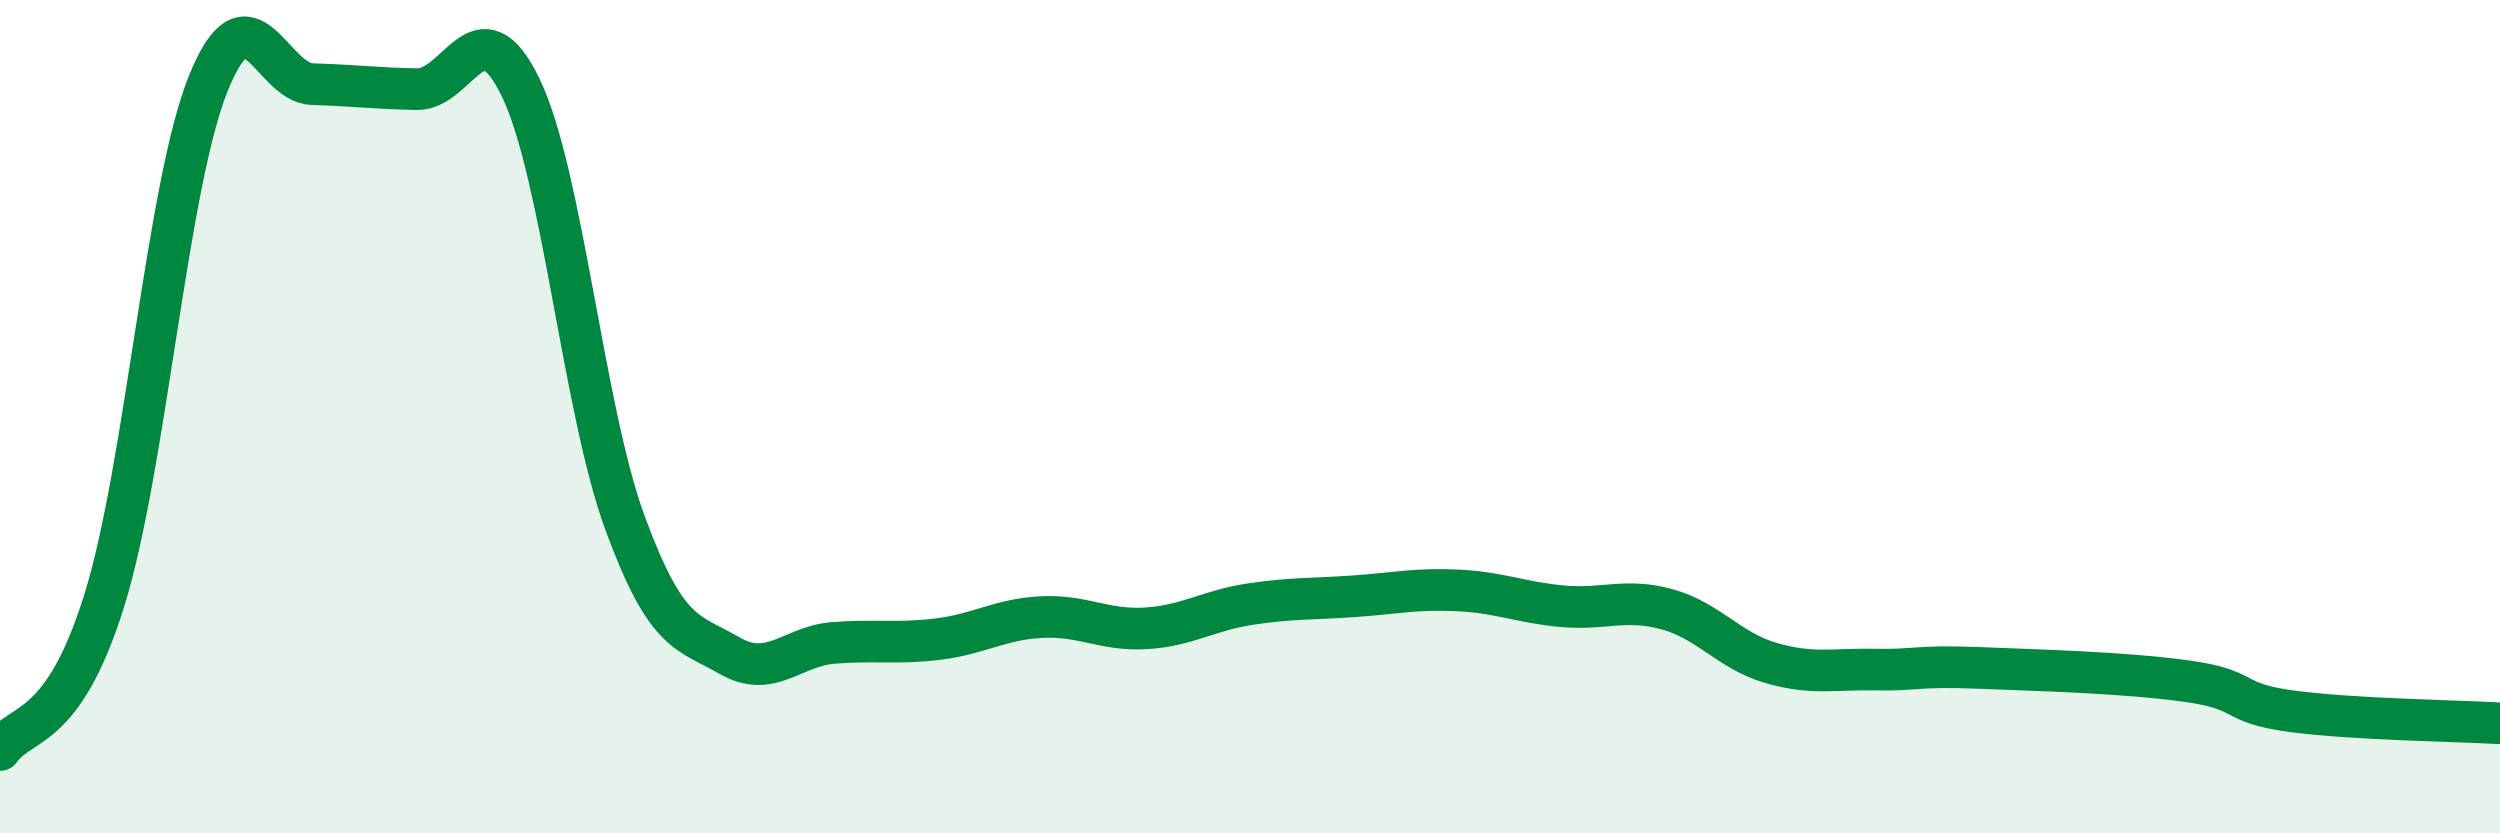
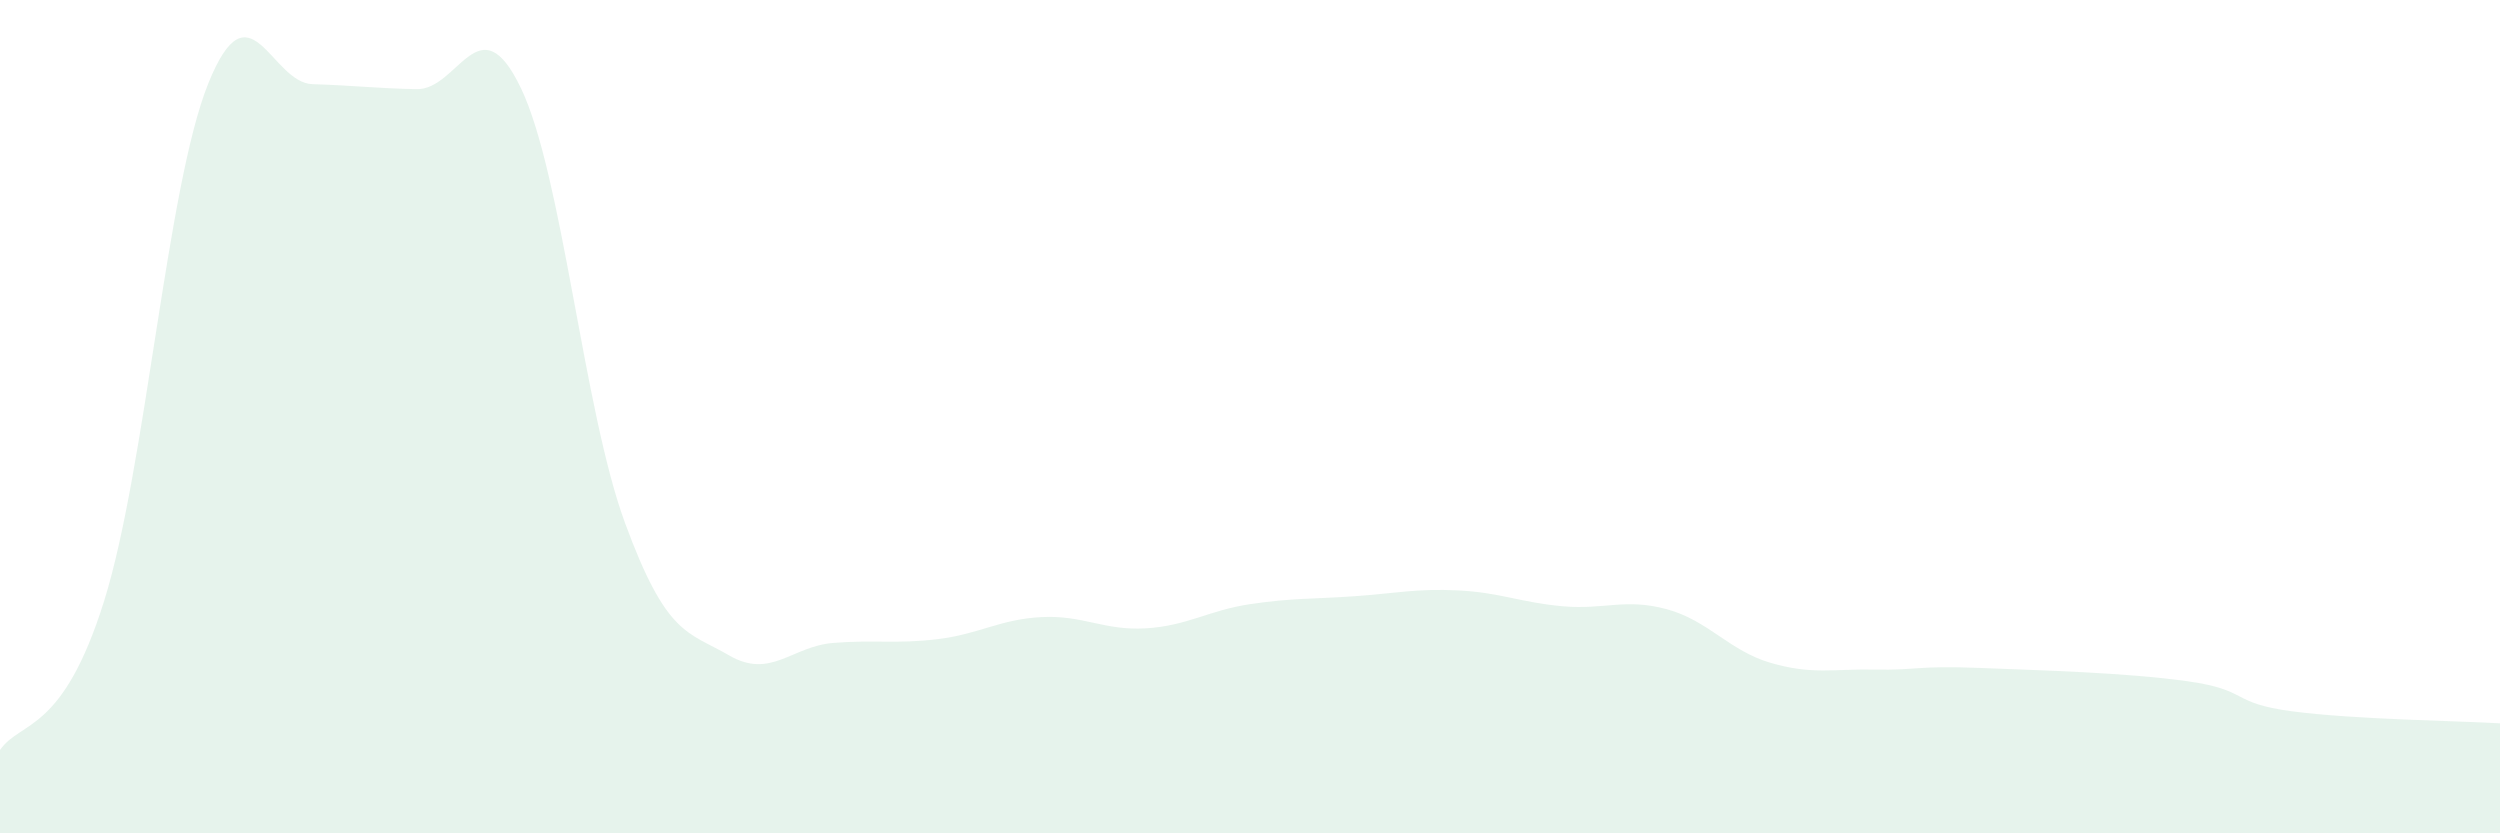
<svg xmlns="http://www.w3.org/2000/svg" width="60" height="20" viewBox="0 0 60 20">
-   <path d="M 0,18 C 0.5,17.28 1.5,17.62 2.5,14.42 C 3.5,11.22 4,4.48 5,2 C 6,-0.48 6.5,1.99 7.5,2.02 C 8.5,2.05 9,2.12 10,2.14 C 11,2.16 11.5,0.03 12.5,2.11 C 13.5,4.19 14,9.83 15,12.55 C 16,15.27 16.5,15.15 17.5,15.73 C 18.5,16.31 19,15.51 20,15.43 C 21,15.35 21.5,15.46 22.5,15.34 C 23.5,15.22 24,14.86 25,14.81 C 26,14.76 26.5,15.14 27.5,15.08 C 28.5,15.02 29,14.65 30,14.5 C 31,14.35 31.5,14.38 32.5,14.31 C 33.5,14.24 34,14.12 35,14.17 C 36,14.22 36.5,14.46 37.5,14.55 C 38.5,14.64 39,14.35 40,14.62 C 41,14.89 41.5,15.62 42.5,15.91 C 43.5,16.2 44,16.05 45,16.07 C 46,16.09 46,15.97 47.5,16.03 C 49,16.09 51,16.14 52.5,16.35 C 54,16.56 53.5,16.87 55,17.07 C 56.5,17.27 59,17.3 60,17.36L60 20L0 20Z" fill="#008740" opacity="0.1" stroke-linecap="round" stroke-linejoin="round" />
-   <path d="M 0,18 C 0.5,17.28 1.5,17.62 2.5,14.42 C 3.5,11.22 4,4.48 5,2 C 6,-0.48 6.5,1.99 7.5,2.02 C 8.5,2.05 9,2.12 10,2.14 C 11,2.16 11.5,0.03 12.5,2.11 C 13.5,4.19 14,9.83 15,12.55 C 16,15.27 16.5,15.15 17.5,15.73 C 18.5,16.31 19,15.51 20,15.43 C 21,15.35 21.5,15.46 22.5,15.34 C 23.5,15.22 24,14.86 25,14.81 C 26,14.76 26.5,15.14 27.5,15.08 C 28.5,15.02 29,14.65 30,14.5 C 31,14.35 31.5,14.38 32.5,14.31 C 33.5,14.24 34,14.12 35,14.17 C 36,14.22 36.5,14.46 37.5,14.55 C 38.5,14.64 39,14.35 40,14.62 C 41,14.89 41.5,15.62 42.5,15.91 C 43.5,16.2 44,16.05 45,16.07 C 46,16.09 46,15.97 47.5,16.03 C 49,16.09 51,16.14 52.5,16.35 C 54,16.56 53.5,16.87 55,17.07 C 56.5,17.27 59,17.3 60,17.36" stroke="#008740" stroke-width="1" fill="none" stroke-linecap="round" stroke-linejoin="round" />
+   <path d="M 0,18 C 0.5,17.28 1.5,17.62 2.5,14.42 C 3.5,11.22 4,4.48 5,2 C 6,-0.48 6.5,1.99 7.5,2.02 C 8.5,2.05 9,2.12 10,2.14 C 11,2.16 11.5,0.03 12.5,2.11 C 13.5,4.19 14,9.83 15,12.55 C 16,15.27 16.5,15.15 17.5,15.73 C 18.5,16.31 19,15.51 20,15.43 C 21,15.35 21.5,15.46 22.5,15.34 C 23.5,15.22 24,14.86 25,14.81 C 26,14.76 26.5,15.14 27.5,15.08 C 28.5,15.02 29,14.65 30,14.5 C 31,14.35 31.5,14.38 32.5,14.31 C 33.5,14.24 34,14.12 35,14.17 C 36,14.22 36.5,14.46 37.5,14.55 C 38.5,14.64 39,14.35 40,14.62 C 41,14.89 41.5,15.62 42.5,15.91 C 43.5,16.2 44,16.05 45,16.07 C 46,16.09 46,15.97 47.5,16.03 C 49,16.09 51,16.14 52.5,16.35 C 54,16.56 53.5,16.87 55,17.07 C 56.5,17.27 59,17.3 60,17.36L60 20L0 20" fill="#008740" opacity="0.1" stroke-linecap="round" stroke-linejoin="round" />
</svg>